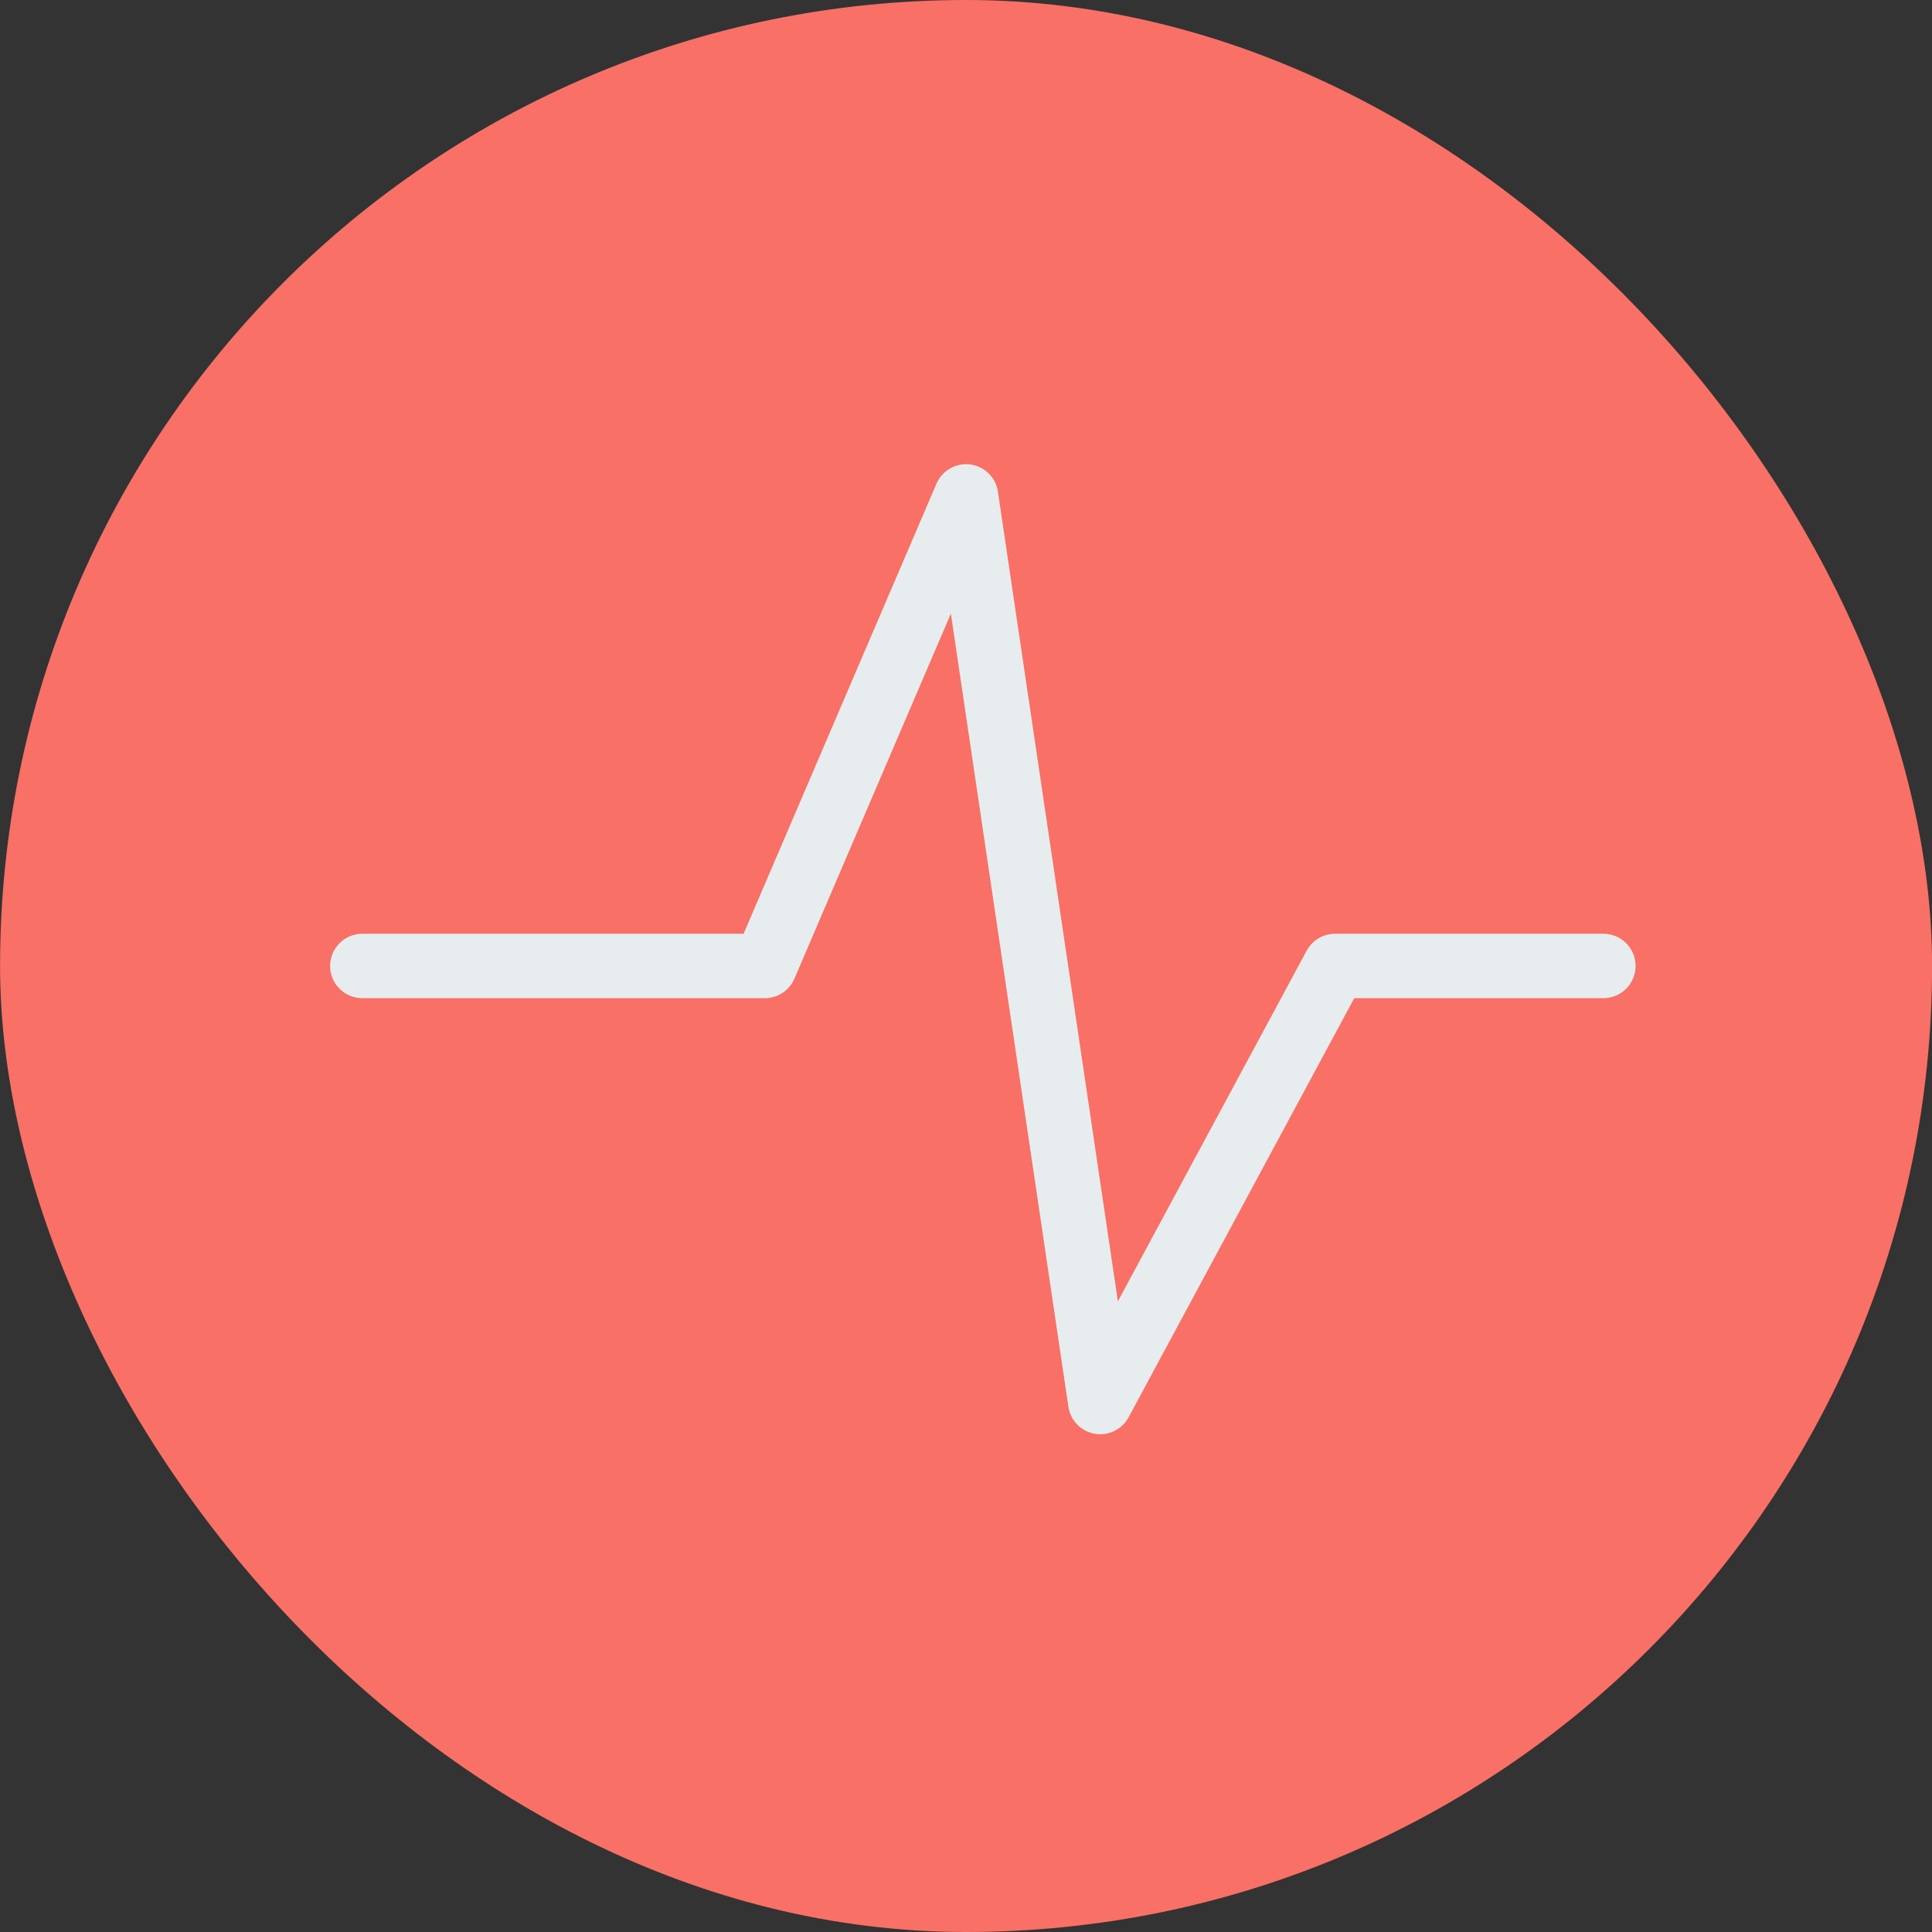
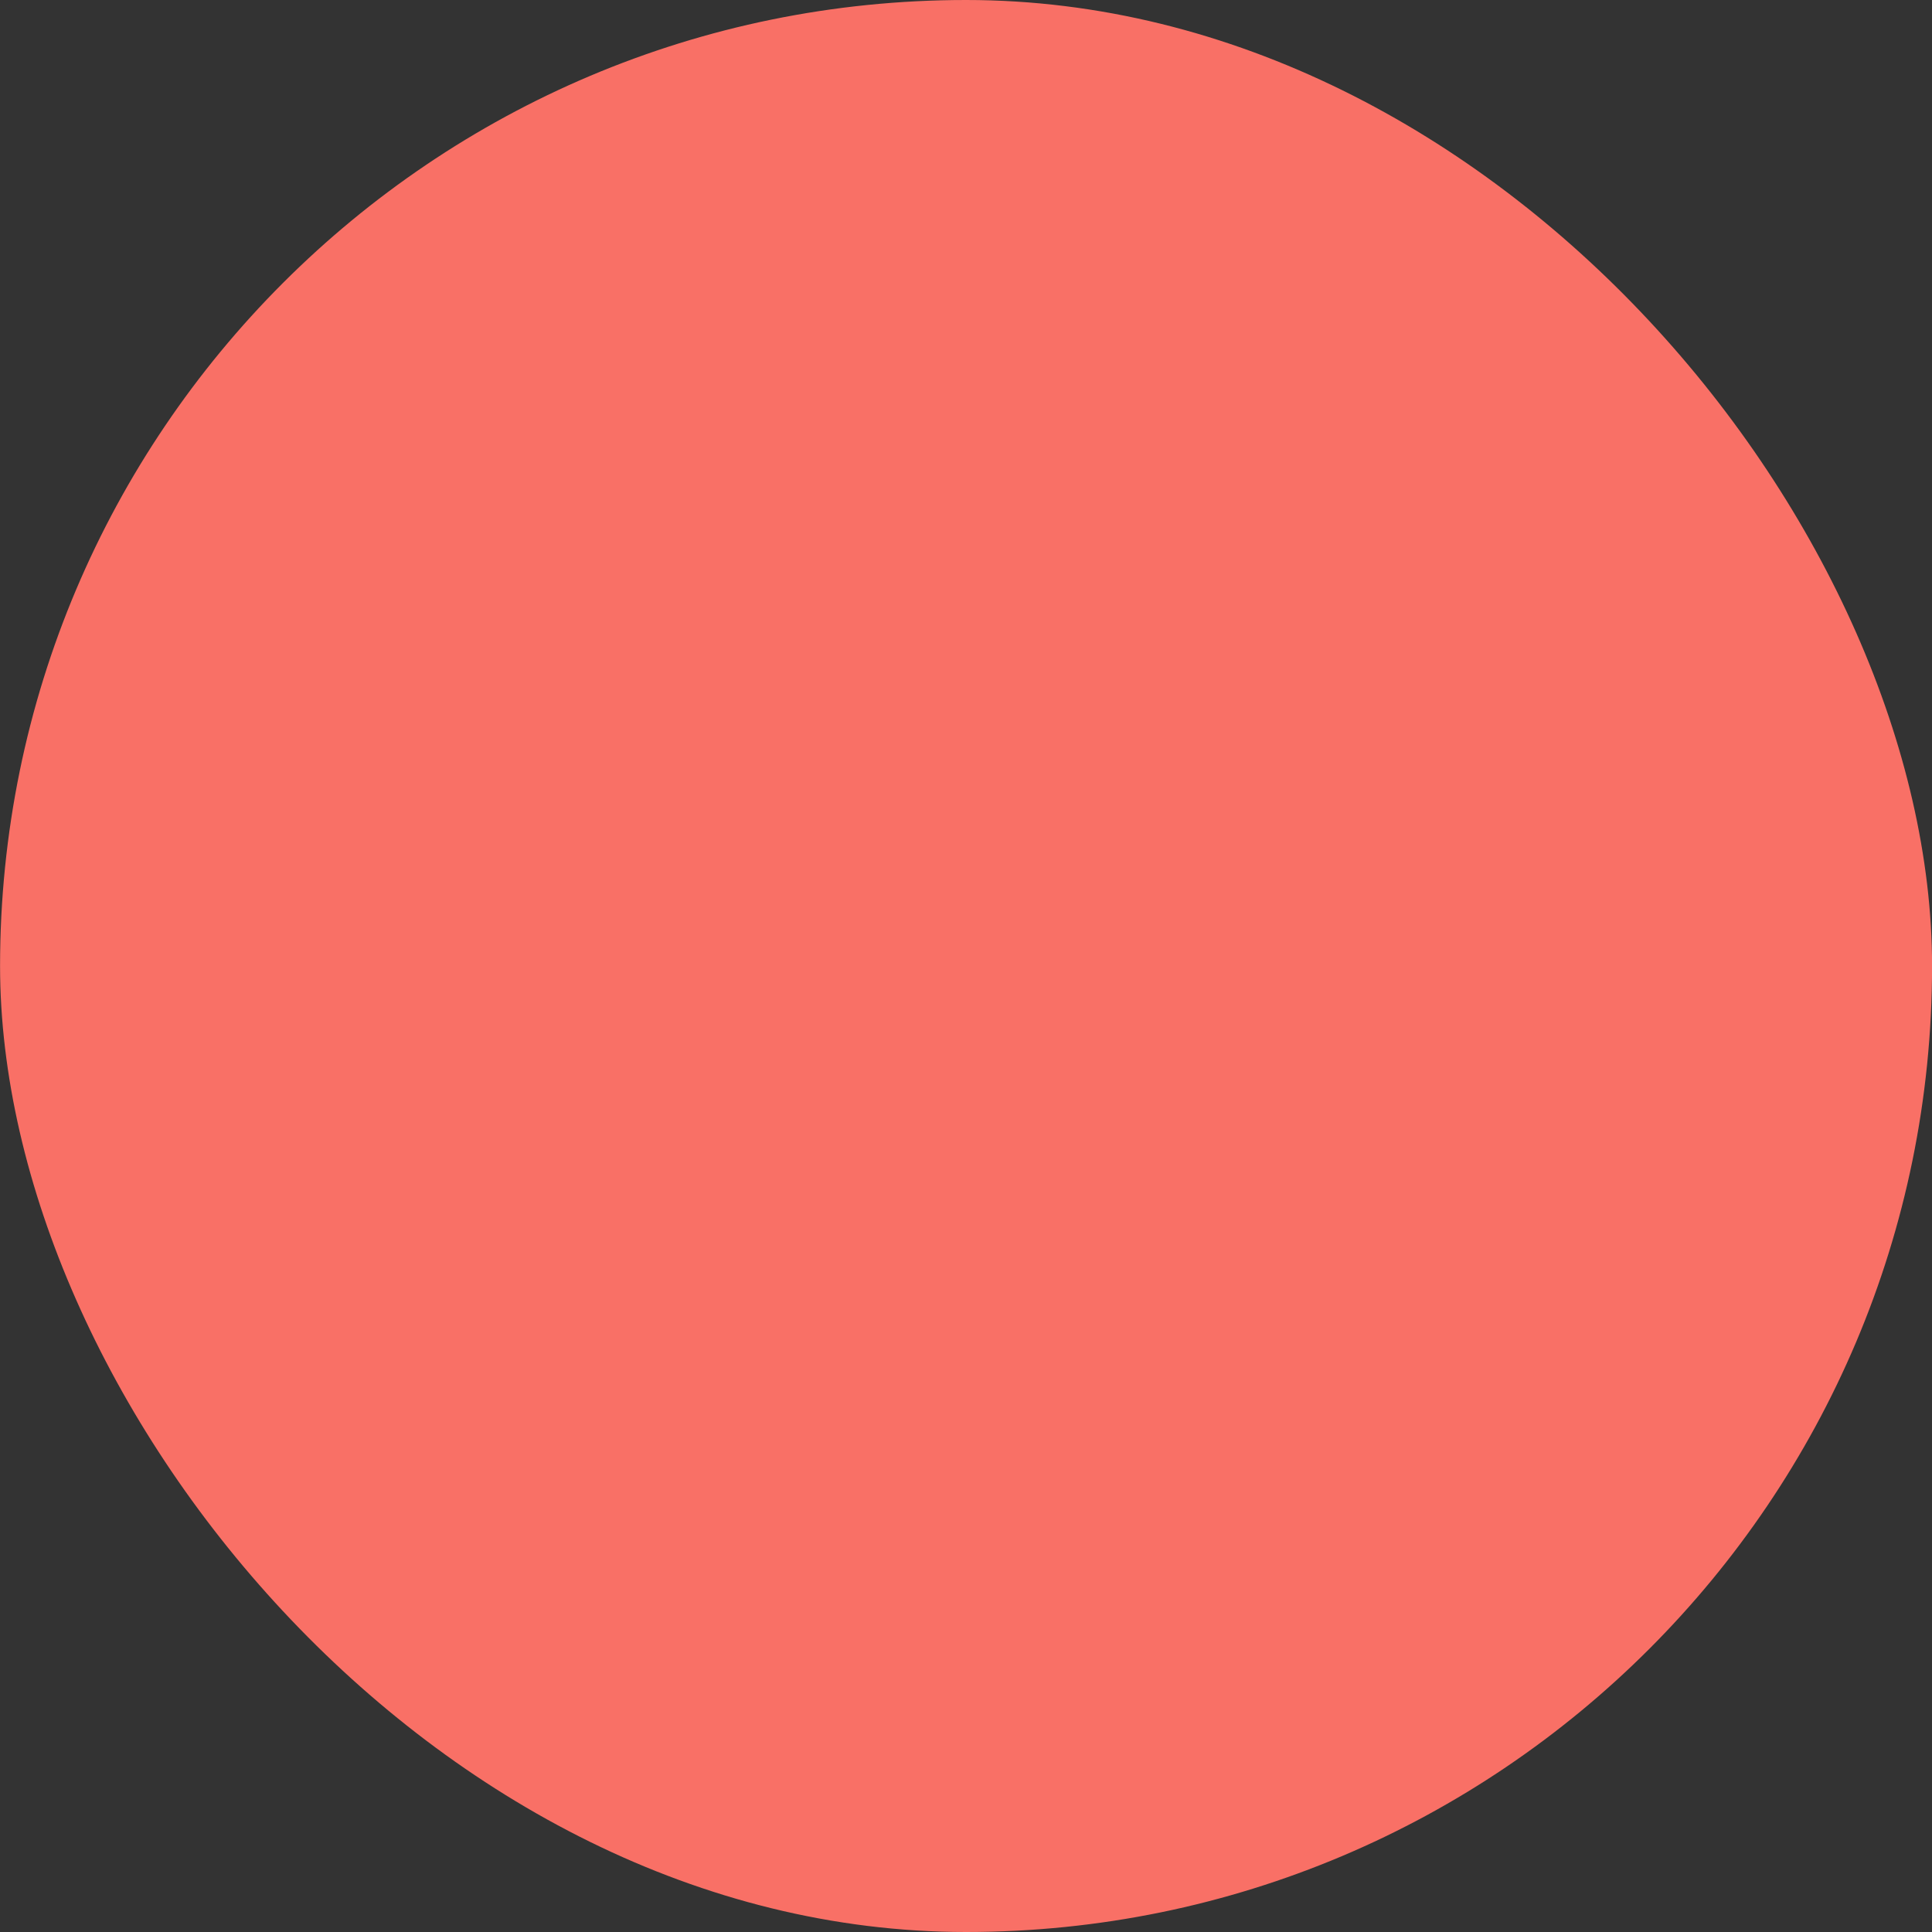
<svg xmlns="http://www.w3.org/2000/svg" width="60" height="60" viewBox="0 0 60 60" fill="none">
  <rect x="0" y="0" width="60" height="60" fill="#333333" stroke="none" />
  <rect x="0.002" width="60" height="60" rx="30" fill="#F97066" />
-   <path d="M11.252 29.999H23.752L30.002 15.416L34.169 43.541L41.46 29.999H49.794" stroke="#E7EDEF" stroke-width="2" stroke-linecap="round" stroke-linejoin="round" />
</svg>